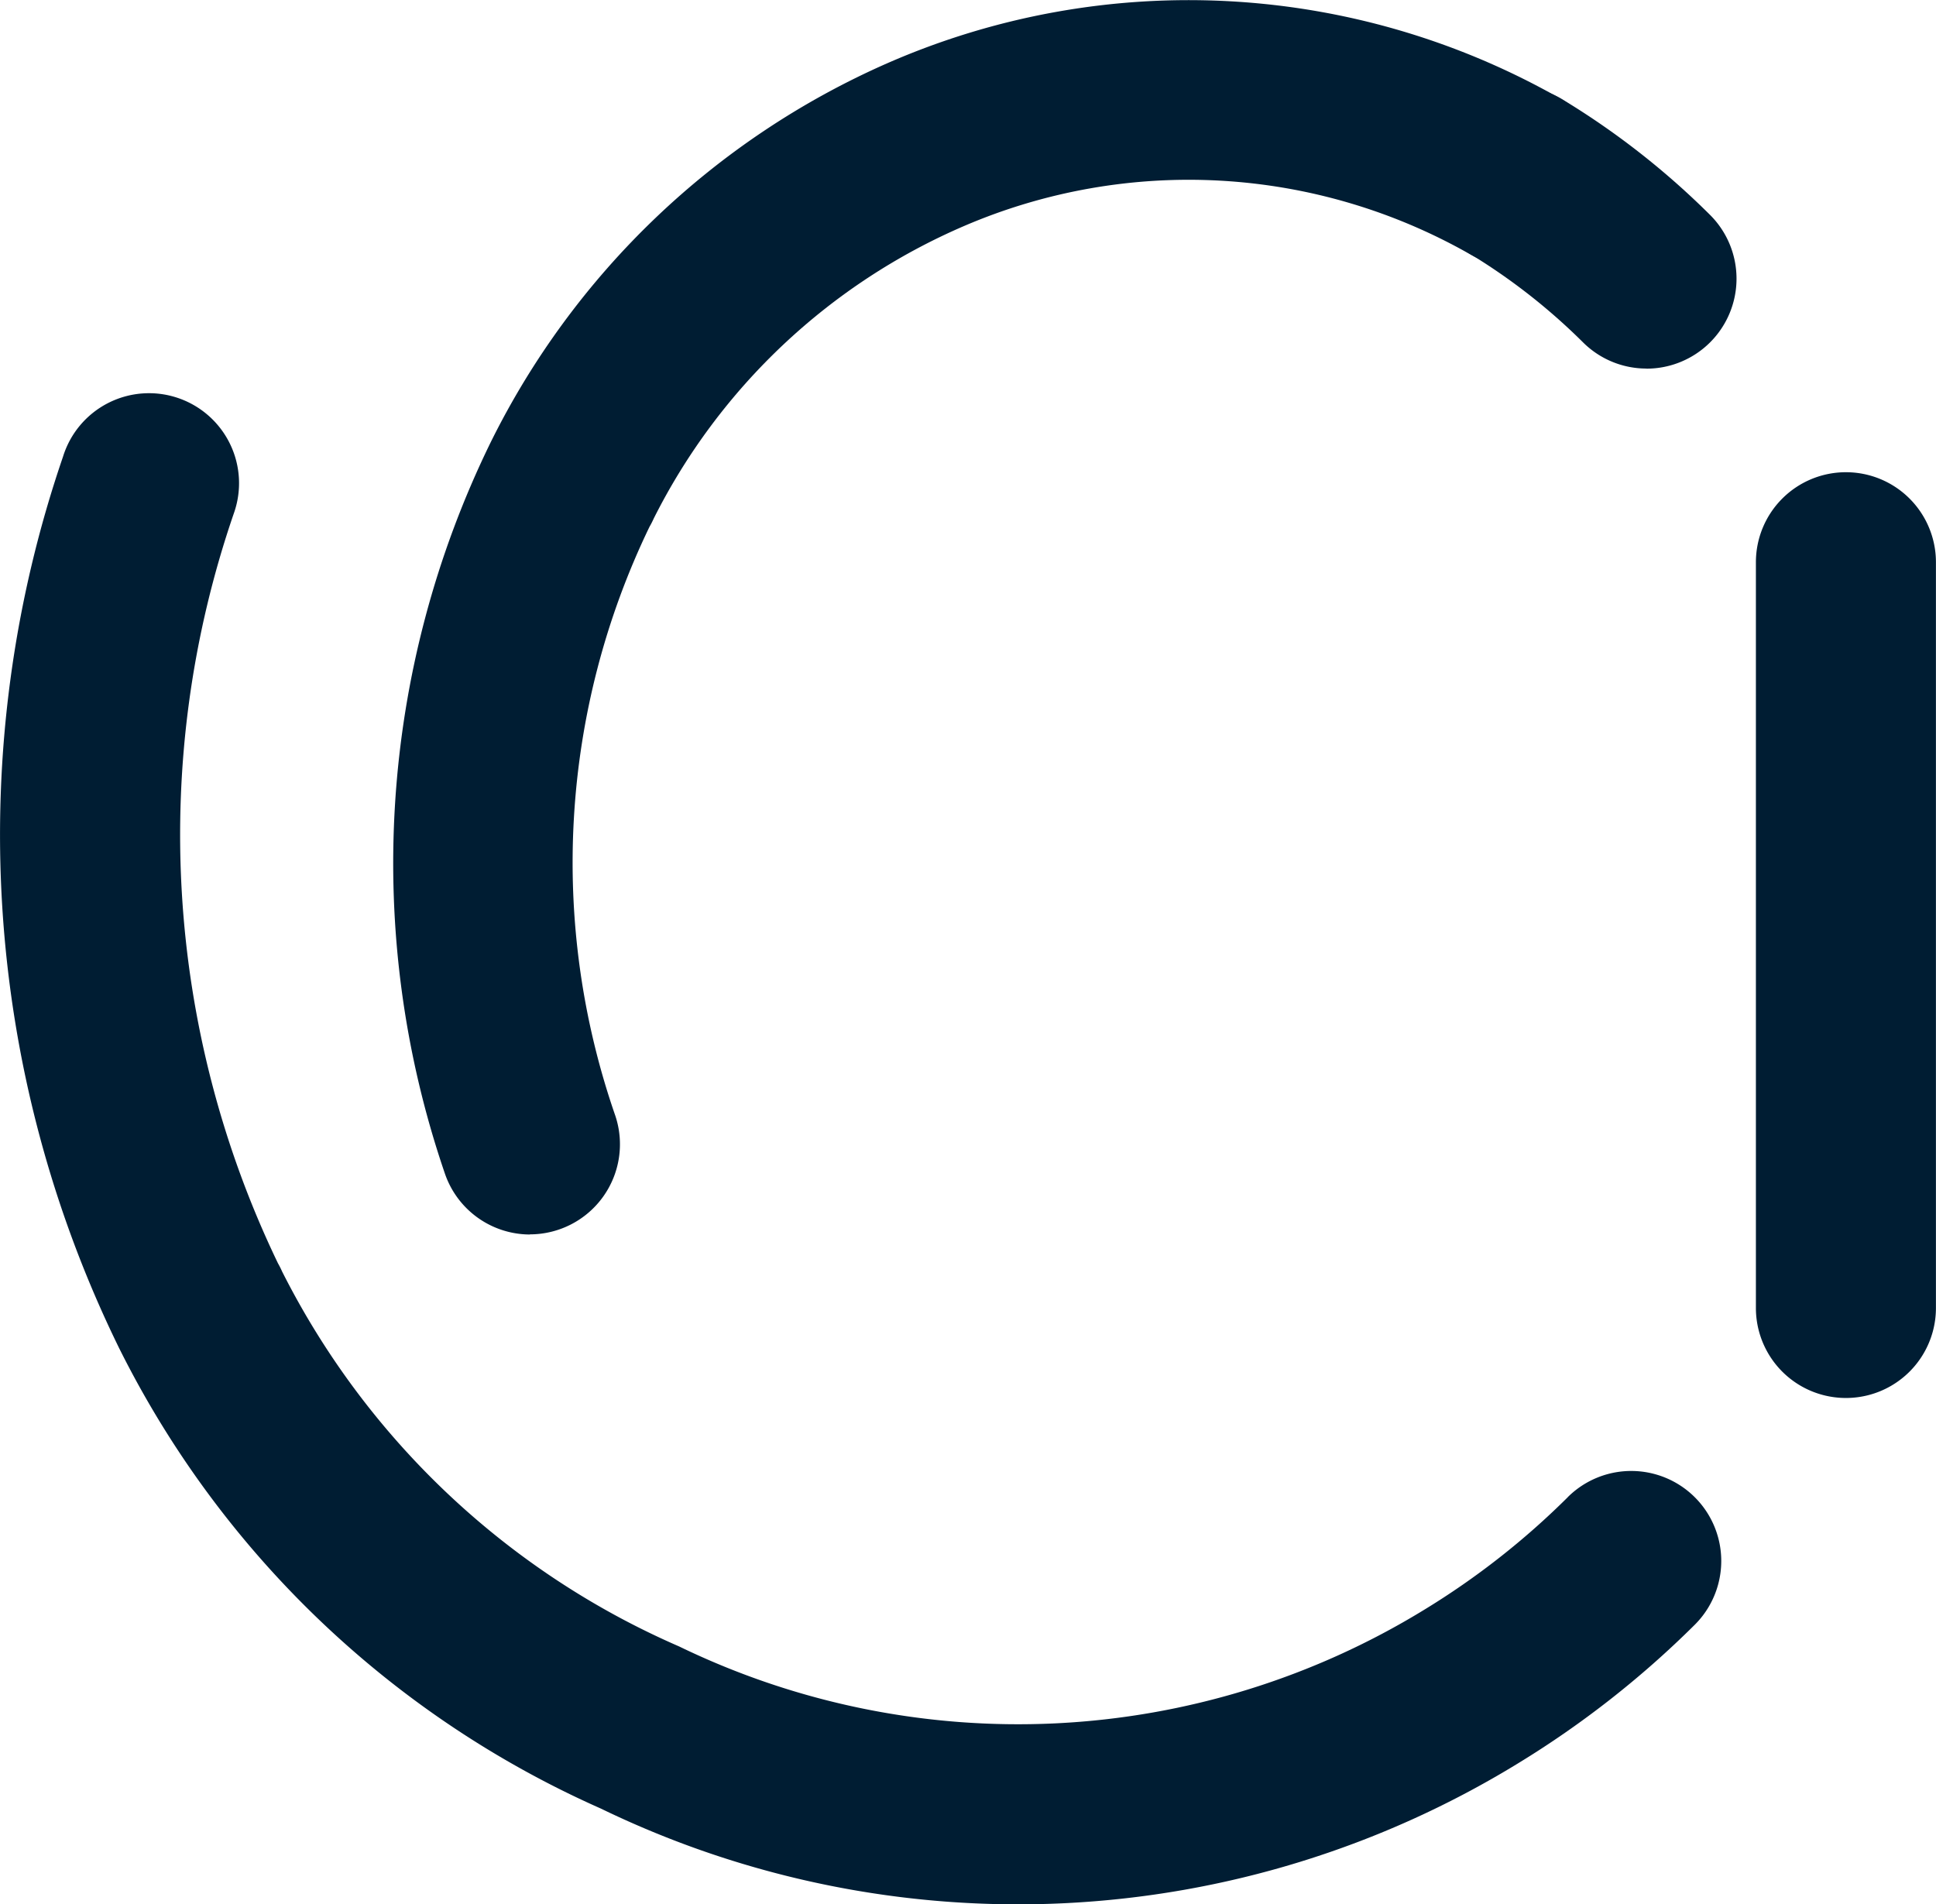
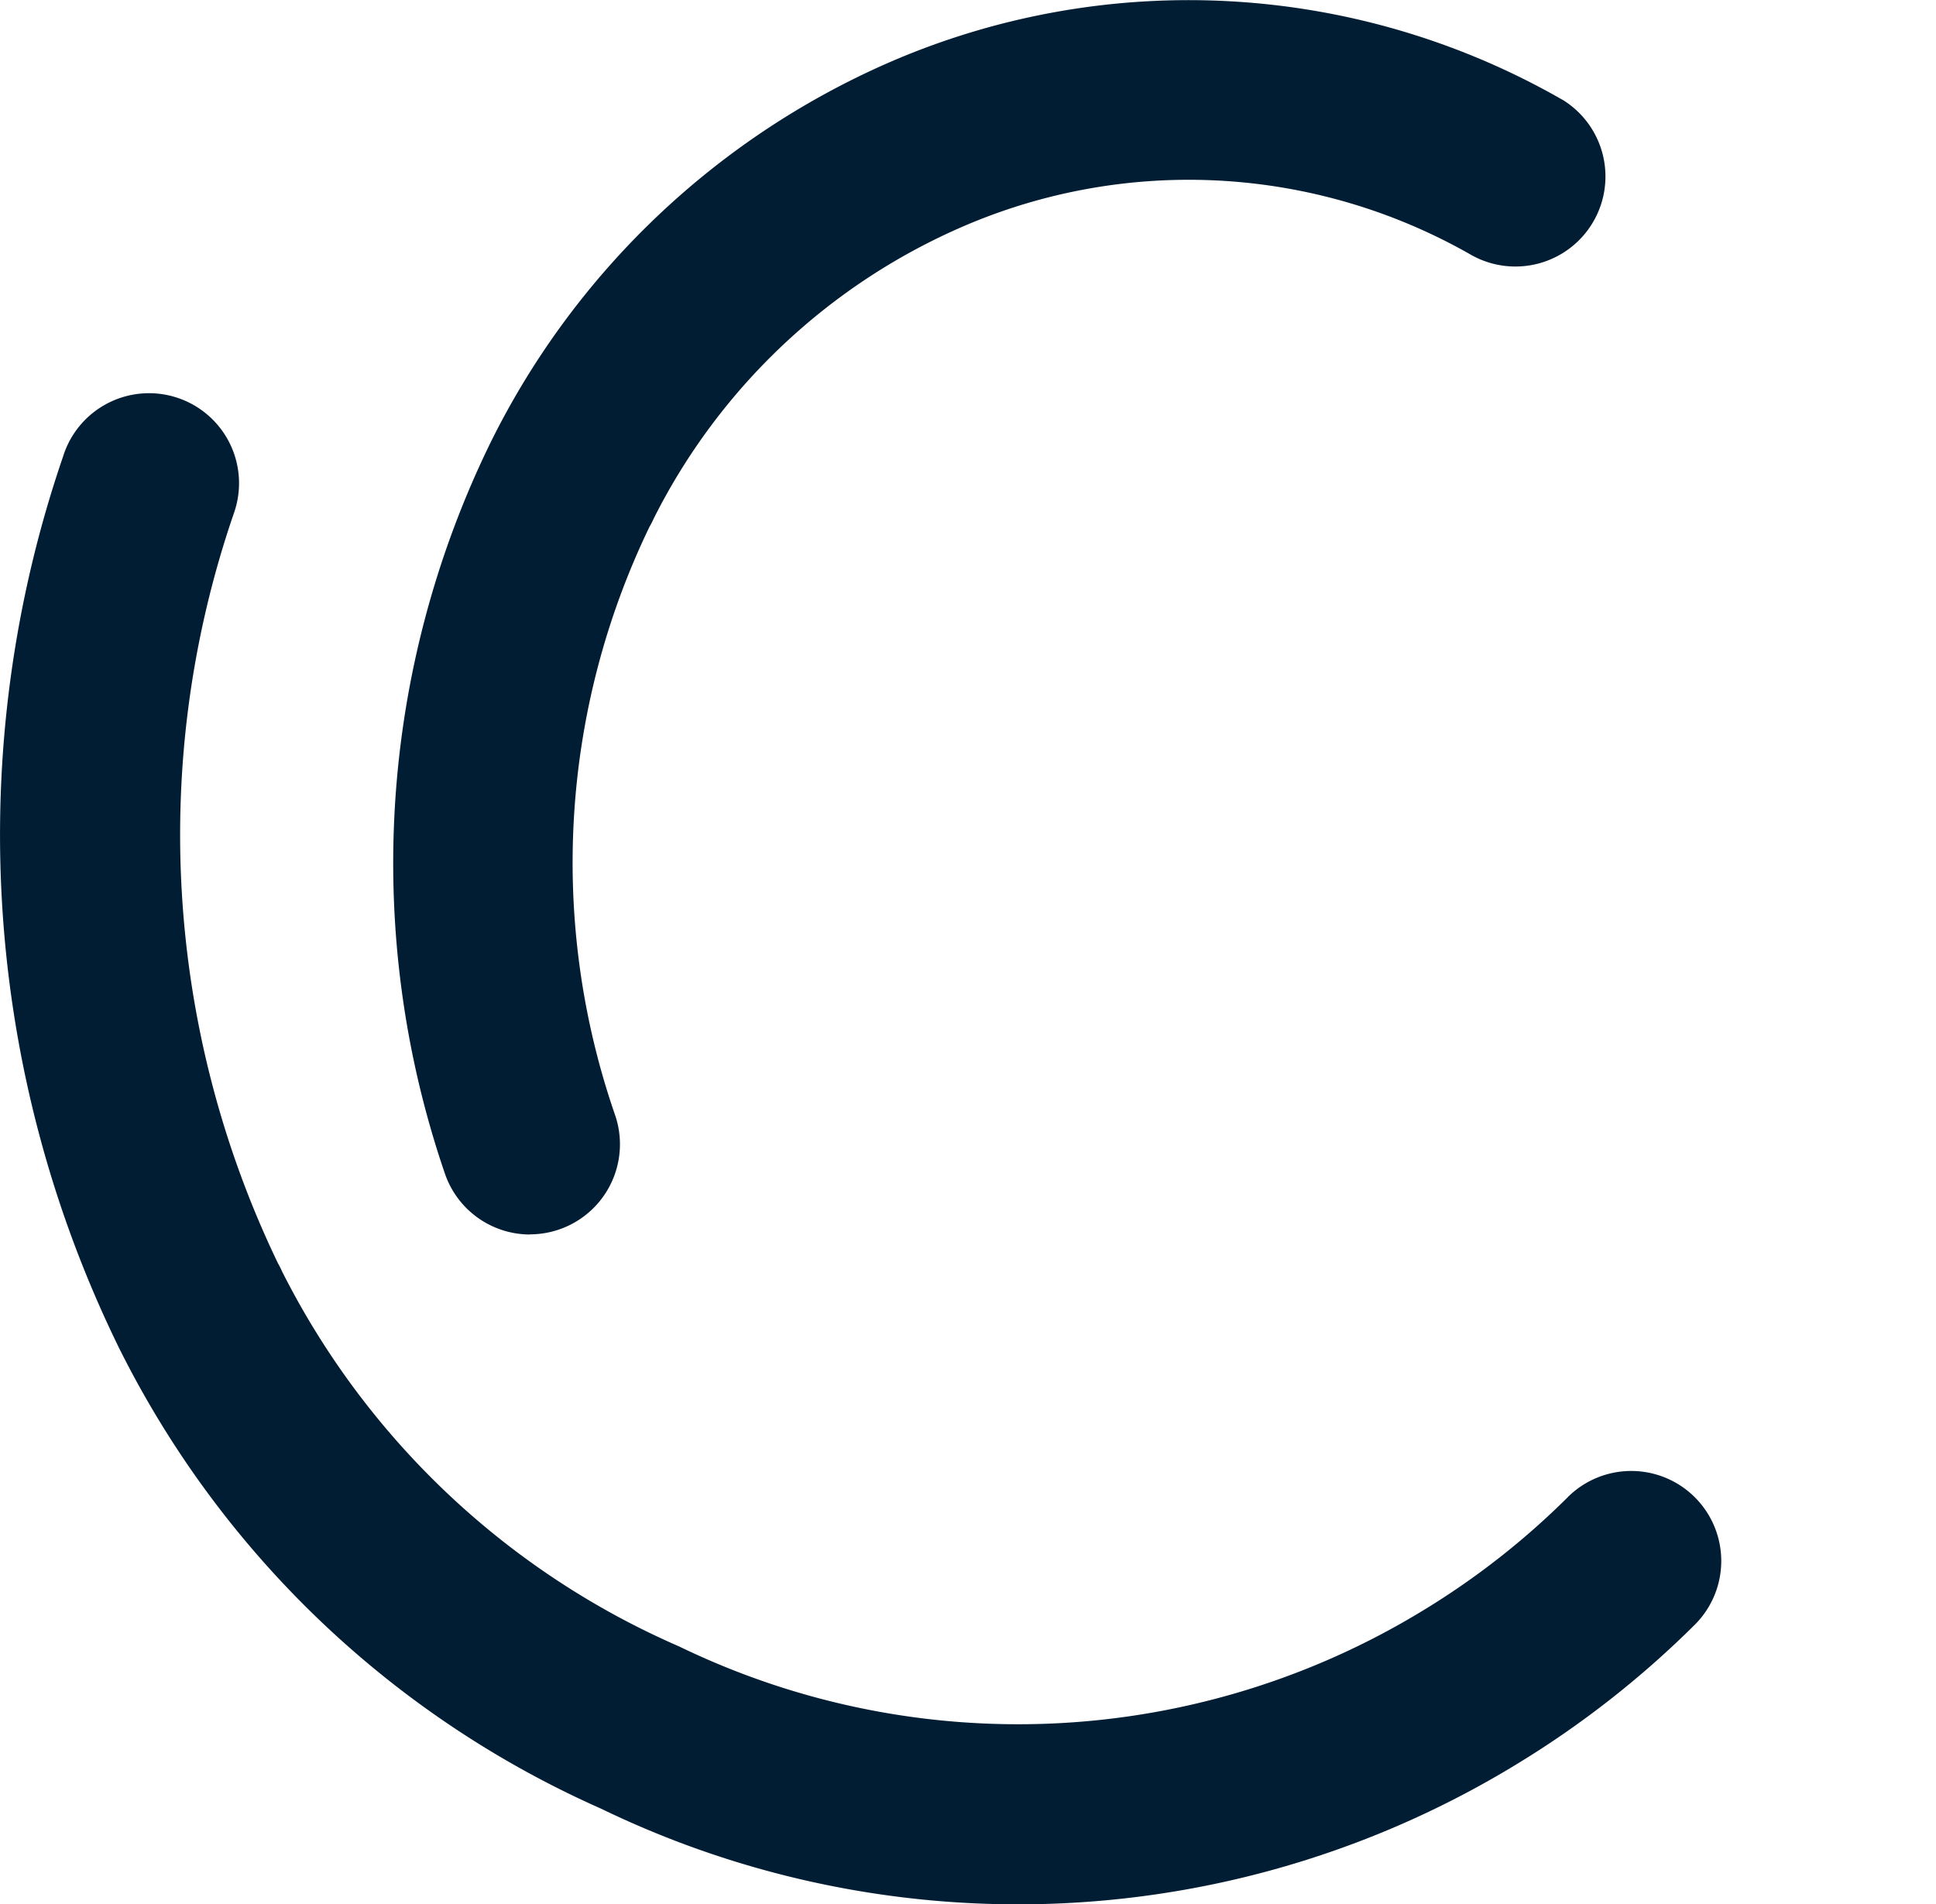
<svg xmlns="http://www.w3.org/2000/svg" width="57.533" height="56.599" viewBox="0 0 57.533 56.599">
  <g id="Group_271" data-name="Group 271" transform="translate(-2569.977 -644.299)">
    <g id="wearable" transform="translate(2569.977 644.299)">
      <g id="Group_349" data-name="Group 349">
        <path id="Path_1298" data-name="Path 1298" d="M1908.334,356.752a23.086,23.086,0,0,1-4.271,3.35h0a23.1,23.1,0,0,1-22.14,1.09,23.866,23.866,0,0,1-11.8-11.145,2.432,2.432,0,0,0-.122-.242,29.364,29.364,0,0,1-1.314-22.284,2.675,2.675,0,1,0-5.074-1.692,34.663,34.663,0,0,0,1.669,26.5,29.222,29.222,0,0,0,14.316,13.682,28.431,28.431,0,0,0,27.243-1.338h0a28.511,28.511,0,0,0,5.262-4.125,2.675,2.675,0,1,0-3.774-3.793Z" transform="translate(-1861.74 -312.257)" fill="#001d33" />
-         <path id="Path_1299" data-name="Path 1299" d="M1932.674,327a2.675,2.675,0,0,0-2.676,2.675V351.84a2.675,2.675,0,1,0,5.35,0V329.675A2.675,2.675,0,0,0,1932.674,327Z" transform="translate(-1877.817 -312.965)" fill="#001d33" />
-         <path id="Path_1300" data-name="Path 1300" d="M1881.087,345.323a2.678,2.678,0,0,0,2.539-3.522,22.941,22.941,0,0,1,1.015-17.509,2.524,2.524,0,0,0,.124-.243,18.506,18.506,0,0,1,9.234-8.7,16.9,16.9,0,0,1,15.033.848,2.676,2.676,0,0,0,2.783-4.57,22.315,22.315,0,0,0-20.118-1.107,23.865,23.865,0,0,0-11.773,11.255,28.465,28.465,0,0,0-1.371,21.72,2.676,2.676,0,0,0,2.534,1.832Z" transform="translate(-1865.339 -308.636)" fill="#001d33" />
+         <path id="Path_1300" data-name="Path 1300" d="M1881.087,345.323a2.678,2.678,0,0,0,2.539-3.522,22.941,22.941,0,0,1,1.015-17.509,2.524,2.524,0,0,0,.124-.243,18.506,18.506,0,0,1,9.234-8.7,16.9,16.9,0,0,1,15.033.848,2.676,2.676,0,0,0,2.783-4.57,22.315,22.315,0,0,0-20.118-1.107,23.865,23.865,0,0,0-11.773,11.255,28.465,28.465,0,0,0-1.371,21.72,2.676,2.676,0,0,0,2.534,1.832" transform="translate(-1865.339 -308.636)" fill="#001d33" />
      </g>
      <g id="Group_350" data-name="Group 350" transform="translate(42.417 2.596)">
-         <path id="Path_1301" data-name="Path 1301" d="M1923.733,320.391a2.67,2.67,0,0,1-1.887-.779,18.041,18.041,0,0,0-3.341-2.618,2.676,2.676,0,1,1,2.783-4.57,23.4,23.4,0,0,1,4.333,3.4,2.675,2.675,0,0,1-1.888,4.57Z" transform="translate(-1917.22 -312.033)" fill="#001d33" />
-       </g>
+         </g>
    </g>
  </g>
</svg>